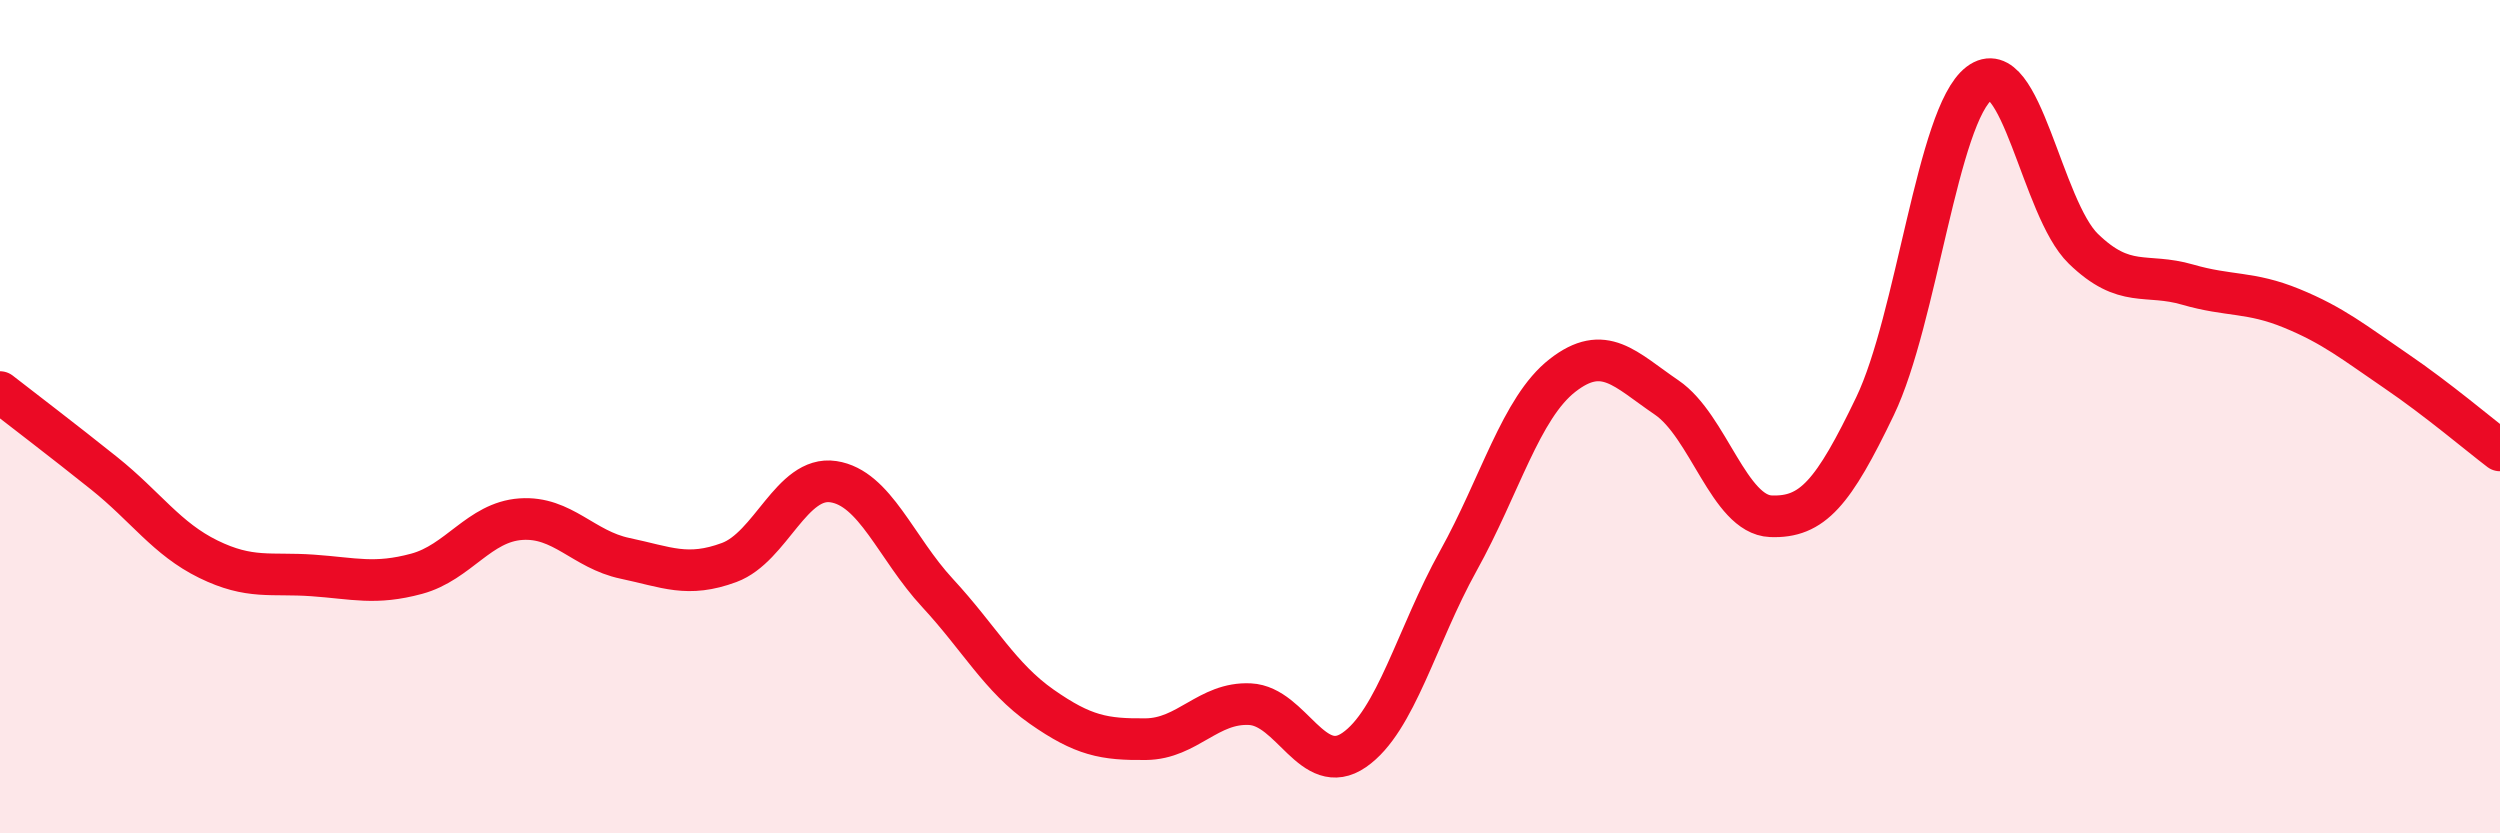
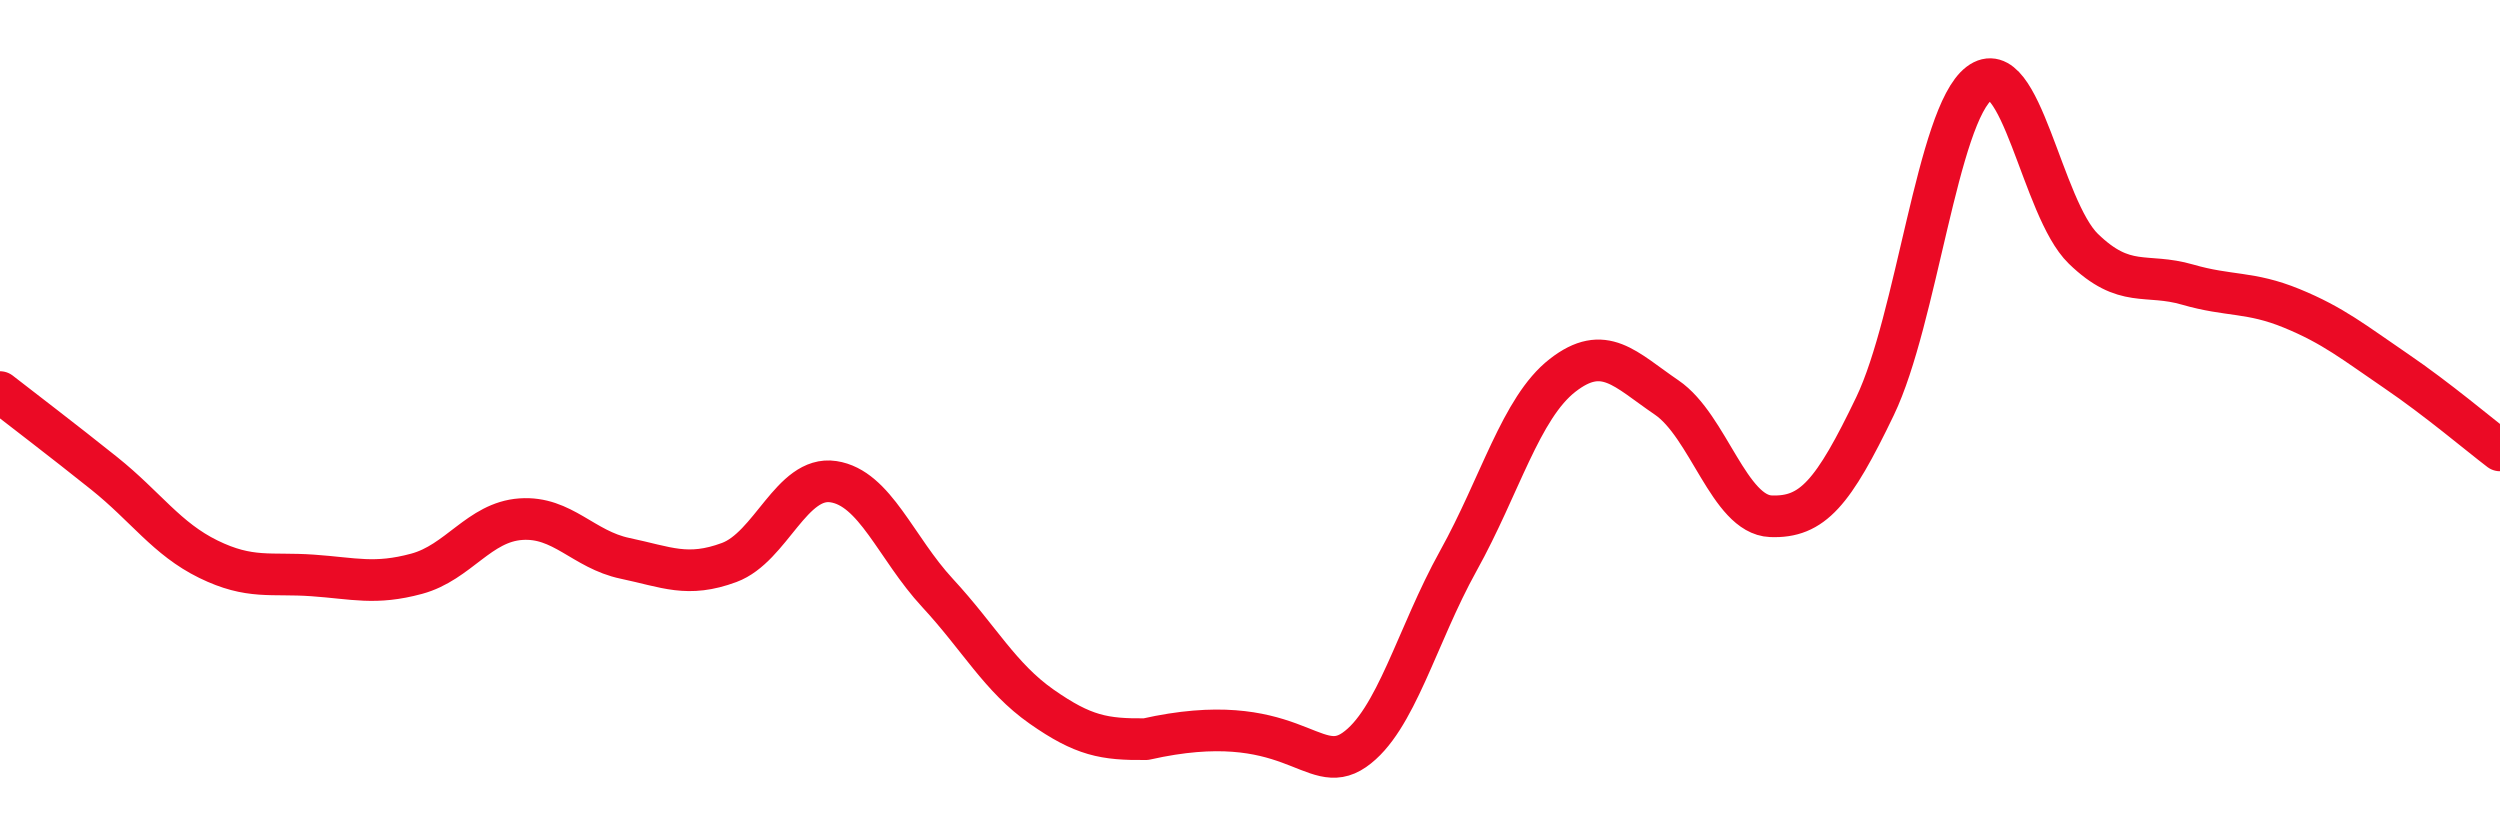
<svg xmlns="http://www.w3.org/2000/svg" width="60" height="20" viewBox="0 0 60 20">
-   <path d="M 0,9.41 C 0.5,9.8 1.5,10.56 2.5,11.36 C 3.5,12.16 4,12.93 5,13.42 C 6,13.91 6.5,13.74 7.5,13.81 C 8.5,13.88 9,14.04 10,13.77 C 11,13.5 11.5,12.53 12.5,12.46 C 13.5,12.39 14,13.19 15,13.4 C 16,13.61 16.5,13.87 17.5,13.5 C 18.5,13.13 19,11.41 20,11.56 C 21,11.71 21.5,13.15 22.5,14.23 C 23.5,15.31 24,16.26 25,16.96 C 26,17.66 26.5,17.75 27.5,17.74 C 28.5,17.73 29,16.85 30,16.9 C 31,16.95 31.5,18.69 32.5,18 C 33.5,17.31 34,15.26 35,13.46 C 36,11.66 36.5,9.79 37.5,9.01 C 38.5,8.23 39,8.86 40,9.54 C 41,10.22 41.5,12.35 42.5,12.39 C 43.5,12.43 44,11.83 45,9.75 C 46,7.67 46.5,2.76 47.5,2 C 48.5,1.24 49,5 50,5.97 C 51,6.94 51.5,6.54 52.5,6.83 C 53.5,7.12 54,6.99 55,7.4 C 56,7.81 56.5,8.22 57.5,8.9 C 58.5,9.58 59.5,10.43 60,10.81L60 20L0 20Z" fill="#EB0A25" opacity="0.1" stroke-linecap="round" stroke-linejoin="round" />
-   <path d="M 0,9.41 C 0.5,9.8 1.5,10.56 2.5,11.36 C 3.5,12.16 4,12.93 5,13.42 C 6,13.91 6.5,13.74 7.5,13.81 C 8.5,13.88 9,14.04 10,13.77 C 11,13.5 11.5,12.53 12.5,12.46 C 13.5,12.39 14,13.19 15,13.4 C 16,13.61 16.5,13.87 17.5,13.5 C 18.5,13.13 19,11.41 20,11.56 C 21,11.71 21.5,13.15 22.5,14.23 C 23.5,15.31 24,16.26 25,16.96 C 26,17.66 26.5,17.75 27.5,17.74 C 28.5,17.73 29,16.85 30,16.9 C 31,16.95 31.5,18.69 32.5,18 C 33.5,17.31 34,15.26 35,13.46 C 36,11.66 36.5,9.79 37.5,9.01 C 38.5,8.23 39,8.86 40,9.54 C 41,10.22 41.5,12.35 42.5,12.39 C 43.5,12.43 44,11.83 45,9.75 C 46,7.67 46.5,2.76 47.5,2 C 48.5,1.24 49,5 50,5.97 C 51,6.94 51.5,6.54 52.5,6.83 C 53.5,7.12 54,6.99 55,7.4 C 56,7.81 56.5,8.22 57.5,8.9 C 58.5,9.58 59.5,10.43 60,10.81" stroke="#EB0A25" stroke-width="1" fill="none" stroke-linecap="round" stroke-linejoin="round" />
+   <path d="M 0,9.41 C 0.5,9.8 1.5,10.56 2.5,11.36 C 3.5,12.16 4,12.93 5,13.42 C 6,13.91 6.5,13.74 7.5,13.81 C 8.5,13.88 9,14.04 10,13.77 C 11,13.5 11.5,12.53 12.5,12.46 C 13.5,12.39 14,13.19 15,13.4 C 16,13.61 16.5,13.87 17.5,13.5 C 18.5,13.13 19,11.41 20,11.56 C 21,11.71 21.5,13.15 22.5,14.23 C 23.5,15.31 24,16.26 25,16.96 C 26,17.66 26.5,17.75 27.5,17.74 C 31,16.95 31.5,18.69 32.5,18 C 33.5,17.31 34,15.26 35,13.46 C 36,11.66 36.5,9.79 37.5,9.01 C 38.5,8.23 39,8.86 40,9.54 C 41,10.22 41.5,12.35 42.5,12.39 C 43.5,12.43 44,11.83 45,9.75 C 46,7.67 46.5,2.76 47.5,2 C 48.5,1.24 49,5 50,5.97 C 51,6.94 51.5,6.54 52.5,6.83 C 53.5,7.12 54,6.99 55,7.4 C 56,7.81 56.5,8.22 57.5,8.9 C 58.5,9.58 59.5,10.43 60,10.81" stroke="#EB0A25" stroke-width="1" fill="none" stroke-linecap="round" stroke-linejoin="round" />
</svg>